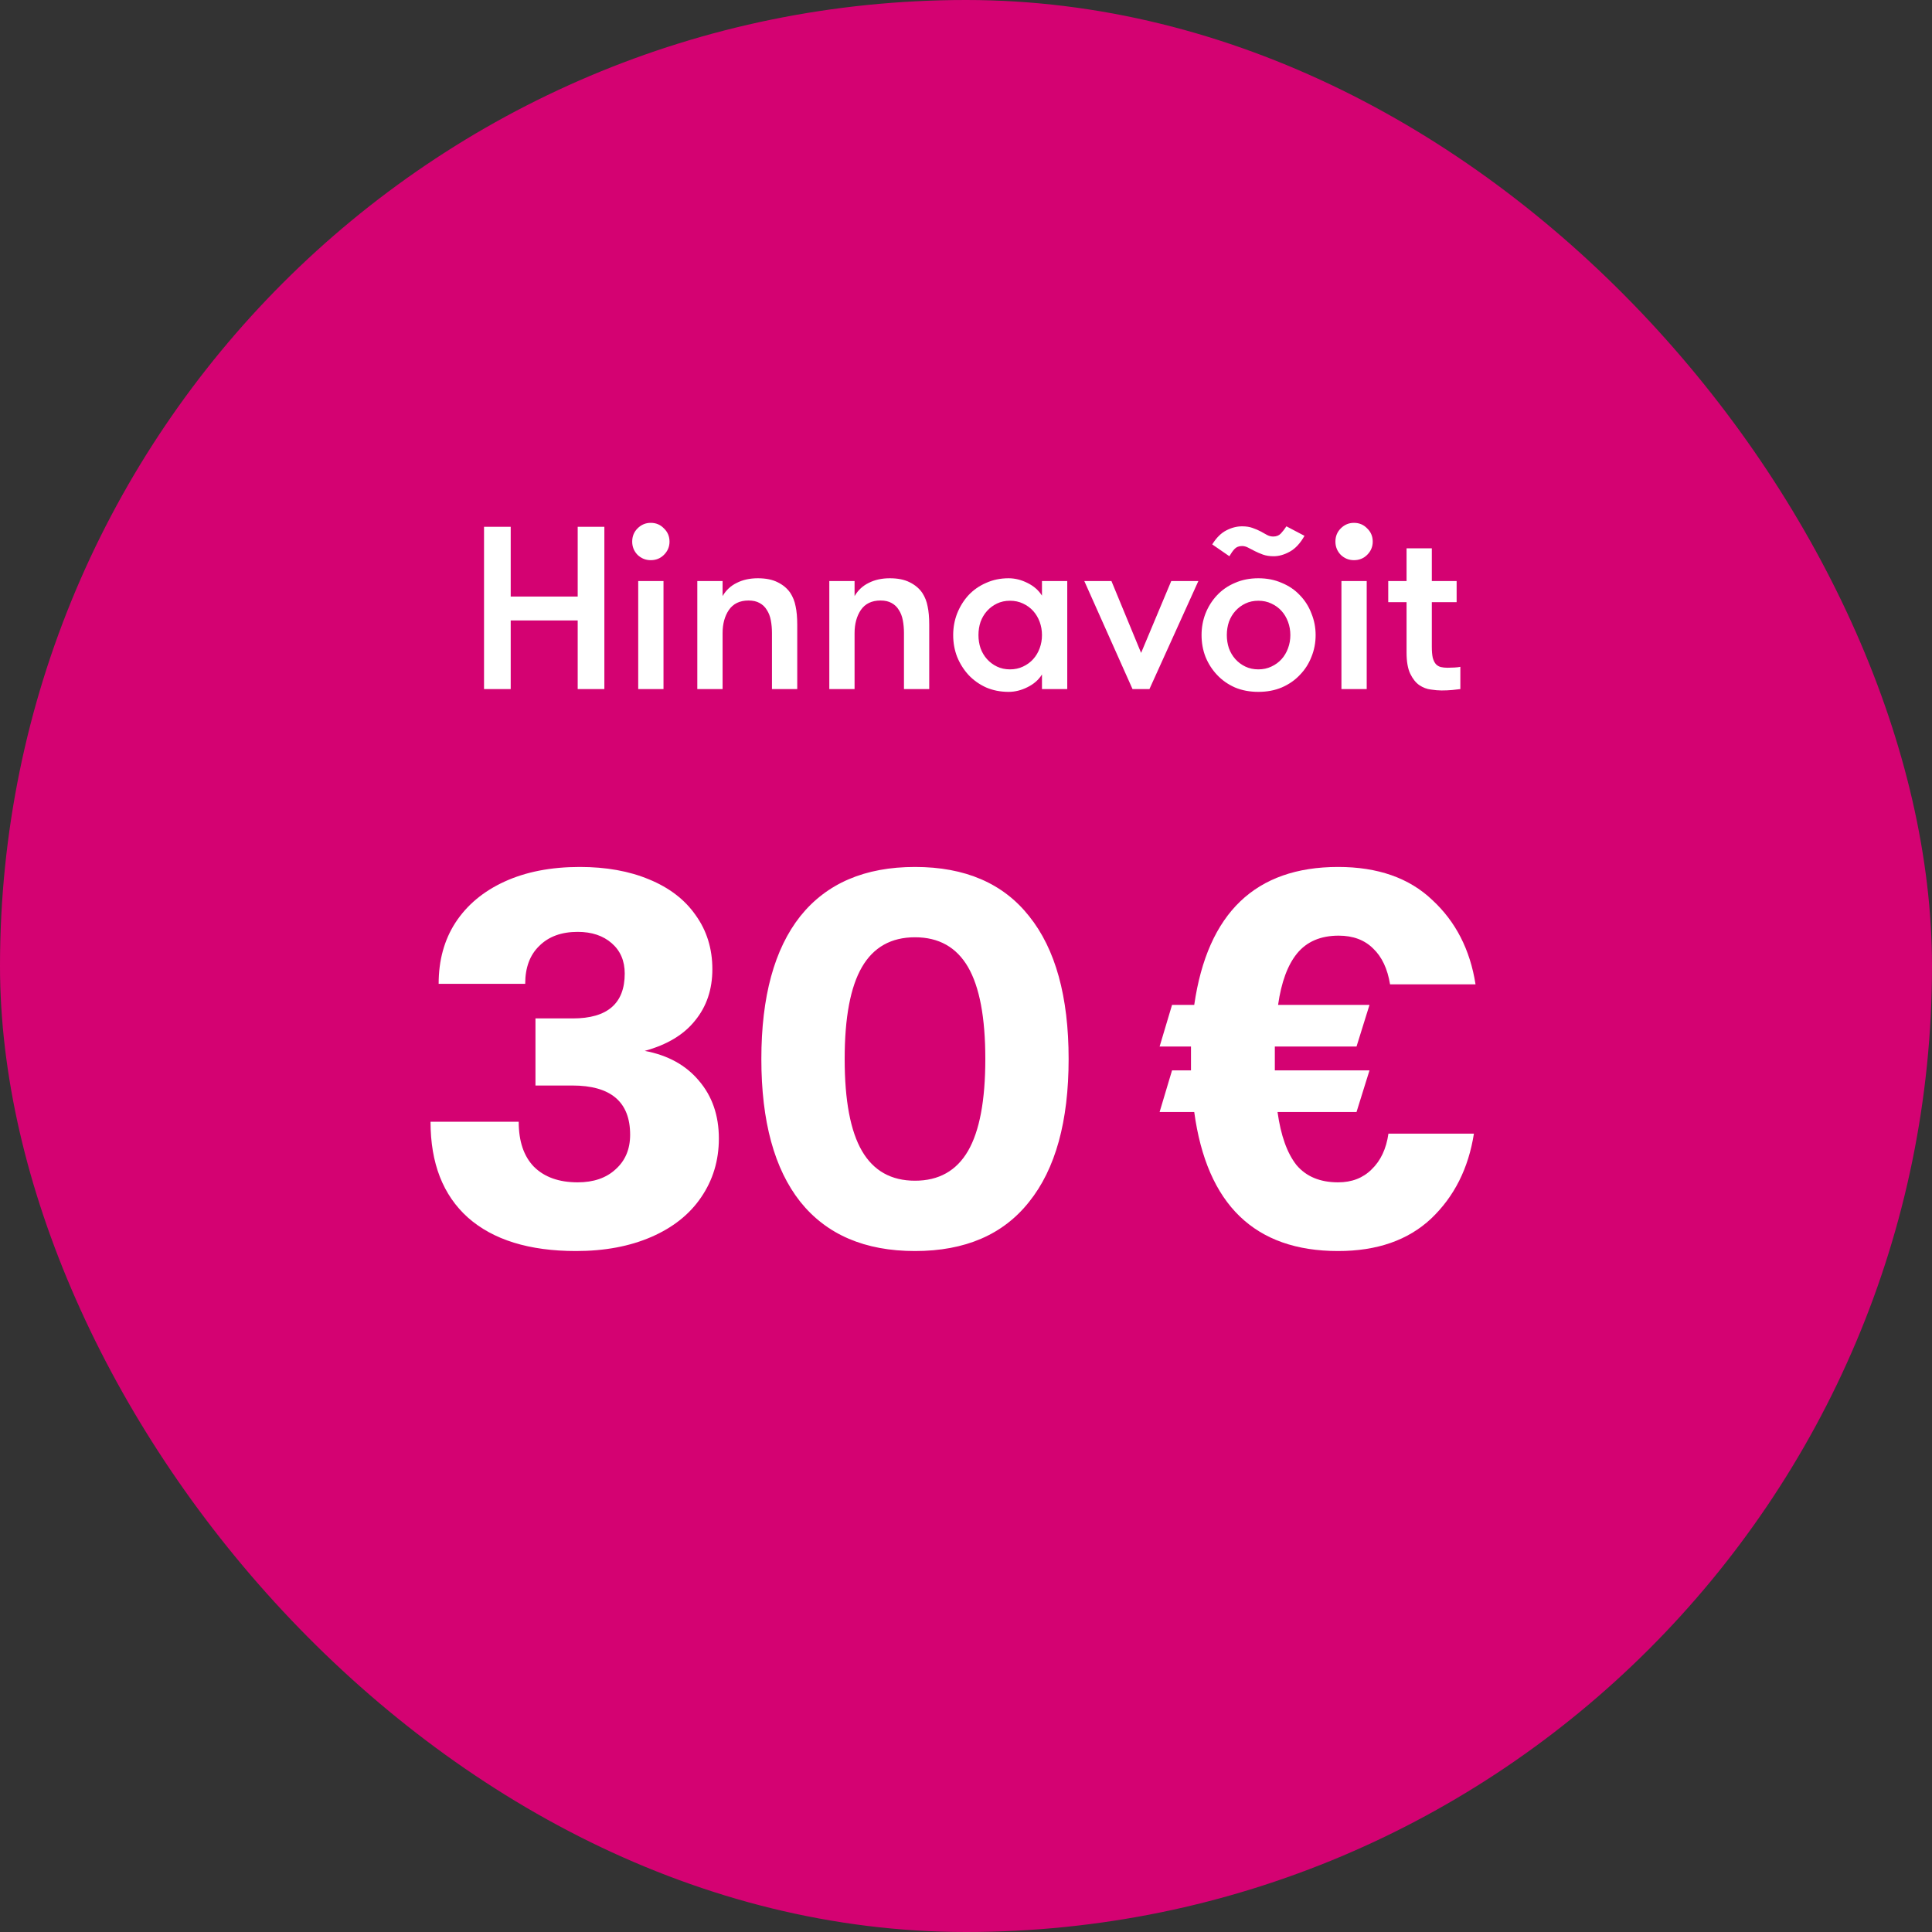
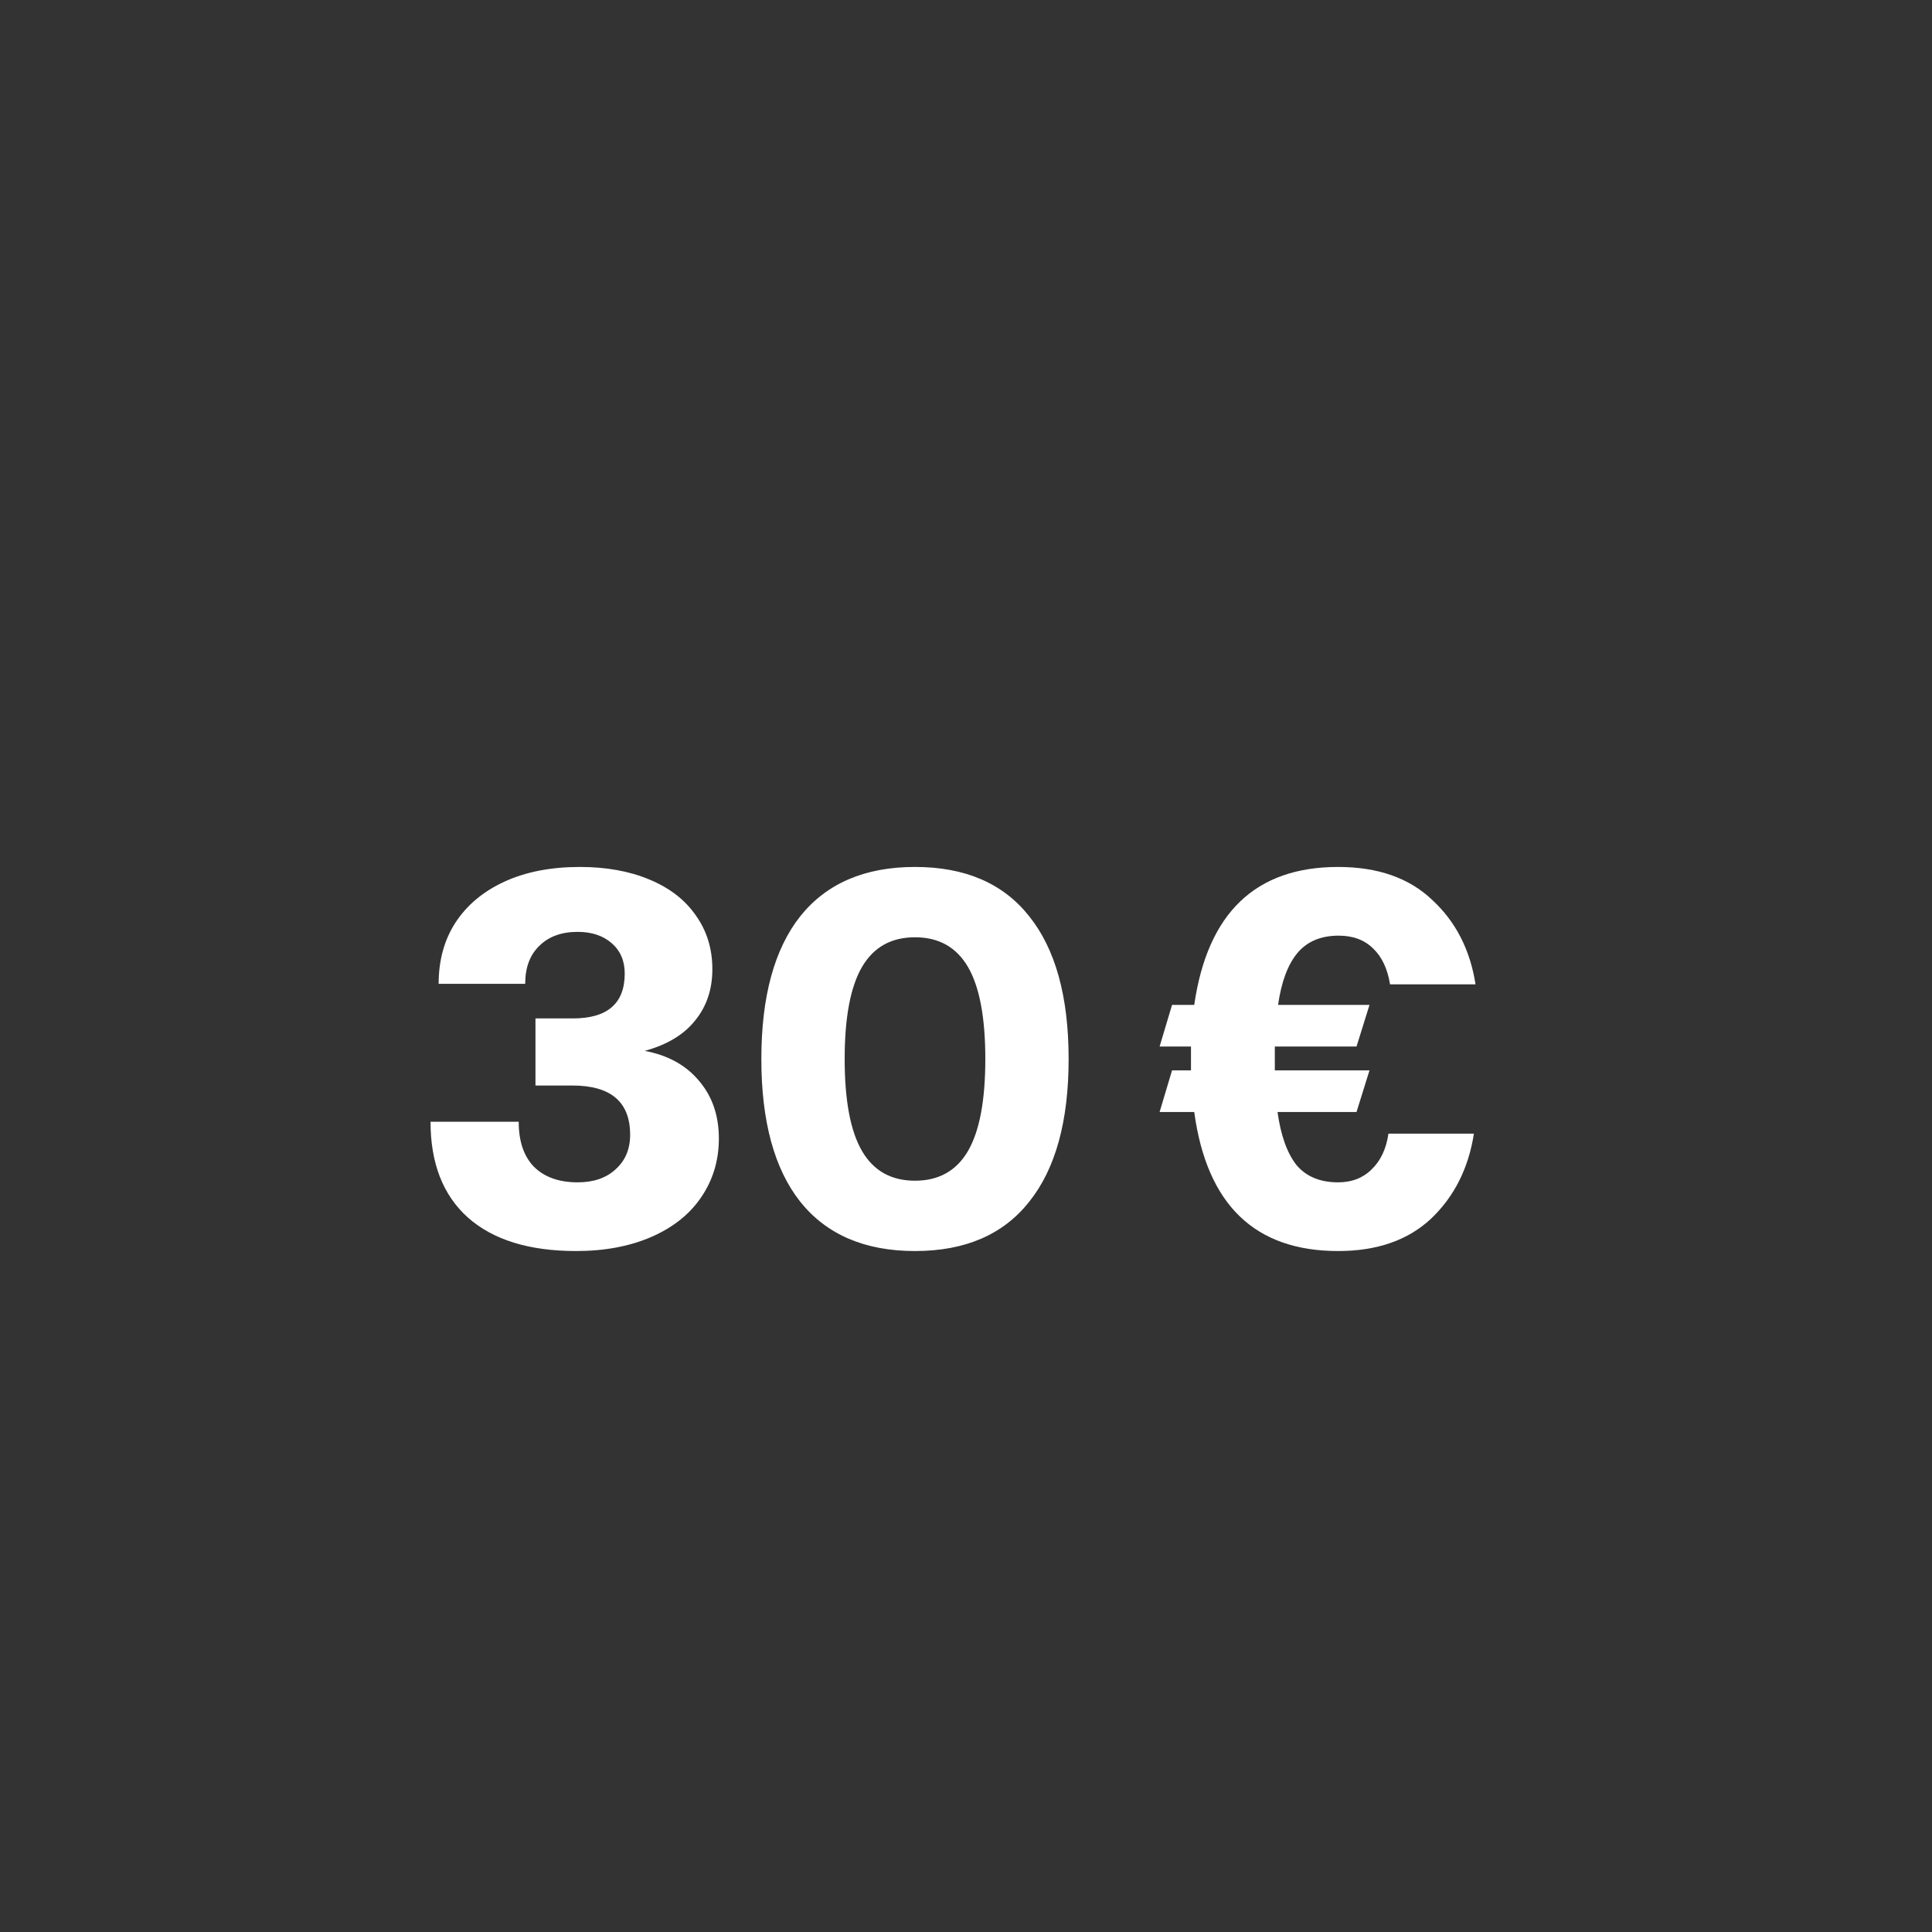
<svg xmlns="http://www.w3.org/2000/svg" width="120" height="120" viewBox="0 0 120 120" fill="none">
  <rect x="0" y="0" width="120" height="120" fill="#333333" stroke="none" />
-   <rect width="120" height="120" rx="60" fill="#D40272" />
-   <path d="M35.882 38.537H31.721V42.8H30.064V32.72H31.721V37.054H35.882V32.72H37.538V42.8H35.882V38.537ZM39.641 36.089H41.211V42.8H39.641V36.089ZM39.267 33.641C39.267 33.315 39.377 33.041 39.598 32.821C39.828 32.59 40.102 32.475 40.419 32.475C40.745 32.475 41.019 32.59 41.239 32.821C41.47 33.041 41.585 33.315 41.585 33.641C41.585 33.958 41.47 34.232 41.239 34.462C41.019 34.683 40.745 34.793 40.419 34.793C40.102 34.793 39.828 34.683 39.598 34.462C39.377 34.232 39.267 33.958 39.267 33.641ZM43.311 36.089H44.881V37.025C45.092 36.661 45.385 36.387 45.759 36.205C46.134 36.013 46.571 35.917 47.07 35.917C47.559 35.917 47.967 35.998 48.294 36.161C48.63 36.325 48.894 36.545 49.086 36.824C49.249 37.073 49.359 37.352 49.417 37.659C49.484 37.966 49.518 38.35 49.518 38.811V42.8H47.948V39.329C47.948 39.041 47.924 38.773 47.876 38.523C47.828 38.273 47.747 38.062 47.631 37.889C47.526 37.707 47.377 37.563 47.185 37.457C47.003 37.352 46.772 37.299 46.494 37.299C45.947 37.299 45.539 37.496 45.27 37.889C45.011 38.273 44.881 38.753 44.881 39.329V42.8H43.311V36.089ZM51.51 36.089H53.079V37.025C53.291 36.661 53.583 36.387 53.958 36.205C54.332 36.013 54.769 35.917 55.268 35.917C55.758 35.917 56.166 35.998 56.492 36.161C56.828 36.325 57.092 36.545 57.284 36.824C57.447 37.073 57.558 37.352 57.615 37.659C57.683 37.966 57.716 38.35 57.716 38.811V42.8H56.147V39.329C56.147 39.041 56.123 38.773 56.075 38.523C56.027 38.273 55.945 38.062 55.83 37.889C55.724 37.707 55.575 37.563 55.383 37.457C55.201 37.352 54.971 37.299 54.692 37.299C54.145 37.299 53.737 37.496 53.468 37.889C53.209 38.273 53.079 38.753 53.079 39.329V42.8H51.51V36.089ZM66.289 36.089V42.8H64.719V41.893C64.508 42.229 64.206 42.493 63.812 42.685C63.428 42.877 63.039 42.973 62.646 42.973C62.137 42.973 61.672 42.881 61.249 42.699C60.827 42.507 60.462 42.248 60.155 41.921C59.857 41.595 59.622 41.221 59.449 40.798C59.286 40.376 59.204 39.925 59.204 39.445C59.204 38.974 59.286 38.528 59.449 38.105C59.622 37.673 59.857 37.294 60.155 36.968C60.462 36.641 60.827 36.387 61.249 36.205C61.672 36.013 62.137 35.917 62.646 35.917C63.039 35.917 63.428 36.013 63.812 36.205C64.206 36.397 64.508 36.661 64.719 36.997V36.089H66.289ZM62.732 41.576C63.03 41.576 63.299 41.518 63.539 41.403C63.788 41.288 63.999 41.134 64.172 40.942C64.345 40.75 64.48 40.525 64.576 40.265C64.671 40.006 64.719 39.733 64.719 39.445C64.719 39.157 64.671 38.883 64.576 38.624C64.48 38.365 64.345 38.139 64.172 37.947C63.999 37.755 63.788 37.601 63.539 37.486C63.299 37.371 63.03 37.313 62.732 37.313C62.435 37.313 62.166 37.371 61.926 37.486C61.686 37.601 61.48 37.755 61.307 37.947C61.134 38.139 60.999 38.365 60.904 38.624C60.817 38.883 60.774 39.157 60.774 39.445C60.774 39.733 60.817 40.006 60.904 40.265C60.999 40.525 61.134 40.75 61.307 40.942C61.48 41.134 61.686 41.288 61.926 41.403C62.166 41.518 62.435 41.576 62.732 41.576ZM69.033 36.089L70.876 40.553L72.748 36.089H74.433L71.394 42.8H70.343L67.348 36.089H69.033ZM78.159 42.973C77.621 42.973 77.136 42.881 76.704 42.699C76.272 42.507 75.903 42.248 75.596 41.921C75.288 41.595 75.048 41.221 74.876 40.798C74.712 40.376 74.631 39.925 74.631 39.445C74.631 38.974 74.712 38.528 74.876 38.105C75.048 37.673 75.288 37.294 75.596 36.968C75.903 36.641 76.272 36.387 76.704 36.205C77.136 36.013 77.621 35.917 78.159 35.917C78.696 35.917 79.181 36.013 79.613 36.205C80.055 36.387 80.429 36.641 80.736 36.968C81.053 37.294 81.293 37.673 81.456 38.105C81.629 38.528 81.716 38.974 81.716 39.445C81.716 39.925 81.629 40.376 81.456 40.798C81.293 41.221 81.053 41.595 80.736 41.921C80.429 42.248 80.055 42.507 79.613 42.699C79.181 42.881 78.696 42.973 78.159 42.973ZM78.159 41.576C78.456 41.576 78.725 41.518 78.965 41.403C79.215 41.288 79.426 41.134 79.599 40.942C79.772 40.75 79.906 40.525 80.002 40.265C80.098 40.006 80.146 39.733 80.146 39.445C80.146 39.157 80.098 38.883 80.002 38.624C79.906 38.365 79.772 38.139 79.599 37.947C79.426 37.755 79.215 37.601 78.965 37.486C78.725 37.371 78.456 37.313 78.159 37.313C77.861 37.313 77.592 37.371 77.352 37.486C77.112 37.601 76.906 37.755 76.733 37.947C76.56 38.139 76.426 38.365 76.33 38.624C76.244 38.883 76.2 39.157 76.2 39.445C76.2 39.733 76.244 40.006 76.33 40.265C76.426 40.525 76.56 40.75 76.733 40.942C76.906 41.134 77.112 41.288 77.352 41.403C77.592 41.518 77.861 41.576 78.159 41.576ZM79.08 33.325C79.282 33.325 79.44 33.262 79.556 33.137C79.68 33.003 79.796 32.854 79.901 32.691L81.024 33.281C80.765 33.742 80.463 34.069 80.117 34.261C79.772 34.453 79.436 34.549 79.109 34.549C78.86 34.549 78.639 34.515 78.447 34.448C78.264 34.381 78.096 34.309 77.943 34.232C77.789 34.155 77.65 34.083 77.525 34.016C77.4 33.949 77.276 33.915 77.151 33.915C76.949 33.915 76.791 33.977 76.676 34.102C76.57 34.217 76.464 34.366 76.359 34.549L75.293 33.814C75.552 33.401 75.84 33.113 76.157 32.95C76.484 32.777 76.815 32.691 77.151 32.691C77.4 32.691 77.616 32.725 77.799 32.792C77.991 32.859 78.159 32.931 78.303 33.008C78.447 33.085 78.576 33.157 78.692 33.224C78.816 33.291 78.946 33.325 79.08 33.325ZM83.319 36.089H84.889V42.8H83.319V36.089ZM82.945 33.641C82.945 33.315 83.055 33.041 83.276 32.821C83.506 32.59 83.78 32.475 84.097 32.475C84.423 32.475 84.697 32.59 84.918 32.821C85.148 33.041 85.263 33.315 85.263 33.641C85.263 33.958 85.148 34.232 84.918 34.462C84.697 34.683 84.423 34.793 84.097 34.793C83.78 34.793 83.506 34.683 83.276 34.462C83.055 34.232 82.945 33.958 82.945 33.641ZM90.705 42.8C90.58 42.819 90.412 42.838 90.201 42.857C89.99 42.877 89.769 42.886 89.538 42.886C89.346 42.886 89.126 42.867 88.876 42.829C88.626 42.8 88.386 42.709 88.156 42.555C87.935 42.401 87.748 42.166 87.594 41.849C87.441 41.533 87.364 41.091 87.364 40.525V37.4H86.226V36.089H87.364V34.059H88.933V36.089H90.474V37.4H88.933V40.165C88.933 40.453 88.953 40.683 88.991 40.856C89.039 41.029 89.106 41.163 89.193 41.259C89.279 41.345 89.38 41.403 89.495 41.432C89.62 41.461 89.759 41.475 89.913 41.475C90.037 41.475 90.181 41.47 90.345 41.461C90.508 41.451 90.628 41.437 90.705 41.417V42.8Z" fill="white" />
  <path d="M35.779 77.704C32.867 77.704 30.627 77.01 29.059 75.621C27.514 74.232 26.741 72.25 26.741 69.674H32.218C32.218 70.883 32.531 71.813 33.158 72.463C33.808 73.112 34.715 73.437 35.88 73.437C36.866 73.437 37.65 73.168 38.232 72.631C38.837 72.093 39.139 71.376 39.139 70.48C39.139 68.442 37.941 67.423 35.544 67.423H33.259V63.256H35.578C37.728 63.256 38.803 62.327 38.803 60.467C38.803 59.683 38.535 59.056 37.997 58.586C37.459 58.115 36.754 57.88 35.88 57.88C34.872 57.88 34.077 58.171 33.494 58.754C32.912 59.314 32.621 60.098 32.621 61.106H27.245C27.245 59.65 27.592 58.384 28.286 57.309C29.003 56.211 30.022 55.36 31.344 54.755C32.666 54.151 34.222 53.848 36.014 53.848C37.65 53.848 39.083 54.106 40.315 54.621C41.57 55.136 42.533 55.875 43.205 56.839C43.899 57.802 44.246 58.922 44.246 60.199C44.246 61.453 43.888 62.517 43.171 63.391C42.477 64.264 41.435 64.891 40.047 65.272C41.48 65.541 42.6 66.157 43.407 67.12C44.235 68.083 44.65 69.282 44.65 70.715C44.65 72.082 44.28 73.303 43.541 74.378C42.824 75.431 41.794 76.248 40.45 76.831C39.106 77.413 37.549 77.704 35.779 77.704ZM56.832 77.704C53.718 77.704 51.344 76.685 49.709 74.647C48.096 72.608 47.289 69.651 47.289 65.776C47.289 61.901 48.096 58.944 49.709 56.906C51.344 54.867 53.718 53.848 56.832 53.848C59.945 53.848 62.309 54.867 63.921 56.906C65.557 58.944 66.374 61.901 66.374 65.776C66.374 69.651 65.557 72.608 63.921 74.647C62.309 76.685 59.945 77.704 56.832 77.704ZM56.832 73.336C58.31 73.336 59.408 72.72 60.125 71.488C60.841 70.256 61.2 68.352 61.2 65.776C61.2 63.2 60.841 61.296 60.125 60.064C59.408 58.832 58.31 58.216 56.832 58.216C55.353 58.216 54.256 58.832 53.539 60.064C52.822 61.296 52.464 63.2 52.464 65.776C52.464 68.352 52.822 70.256 53.539 71.488C54.256 72.72 55.353 73.336 56.832 73.336Z" fill="white" />
  <path d="M83.113 73.437C83.964 73.437 84.659 73.168 85.196 72.631C85.756 72.093 86.104 71.354 86.238 70.413H91.547C91.211 72.563 90.326 74.322 88.892 75.688C87.459 77.032 85.532 77.704 83.113 77.704C77.939 77.704 74.96 74.826 74.176 69.069H72.025L72.798 66.482H73.974V65.776V65.003H72.025L72.798 62.416H74.176C75.004 56.704 77.984 53.848 83.113 53.848C85.577 53.848 87.526 54.531 88.96 55.898C90.416 57.242 91.312 58.989 91.648 61.139H86.339C86.182 60.176 85.835 59.437 85.297 58.922C84.76 58.384 84.043 58.115 83.147 58.115C82.027 58.115 81.164 58.485 80.56 59.224C79.977 59.941 79.585 61.005 79.384 62.416H85.062L84.256 65.003H79.182V65.776V66.482H85.062L84.256 69.069H79.35C79.552 70.525 79.944 71.623 80.526 72.362C81.131 73.079 81.993 73.437 83.113 73.437Z" fill="white" />
</svg>